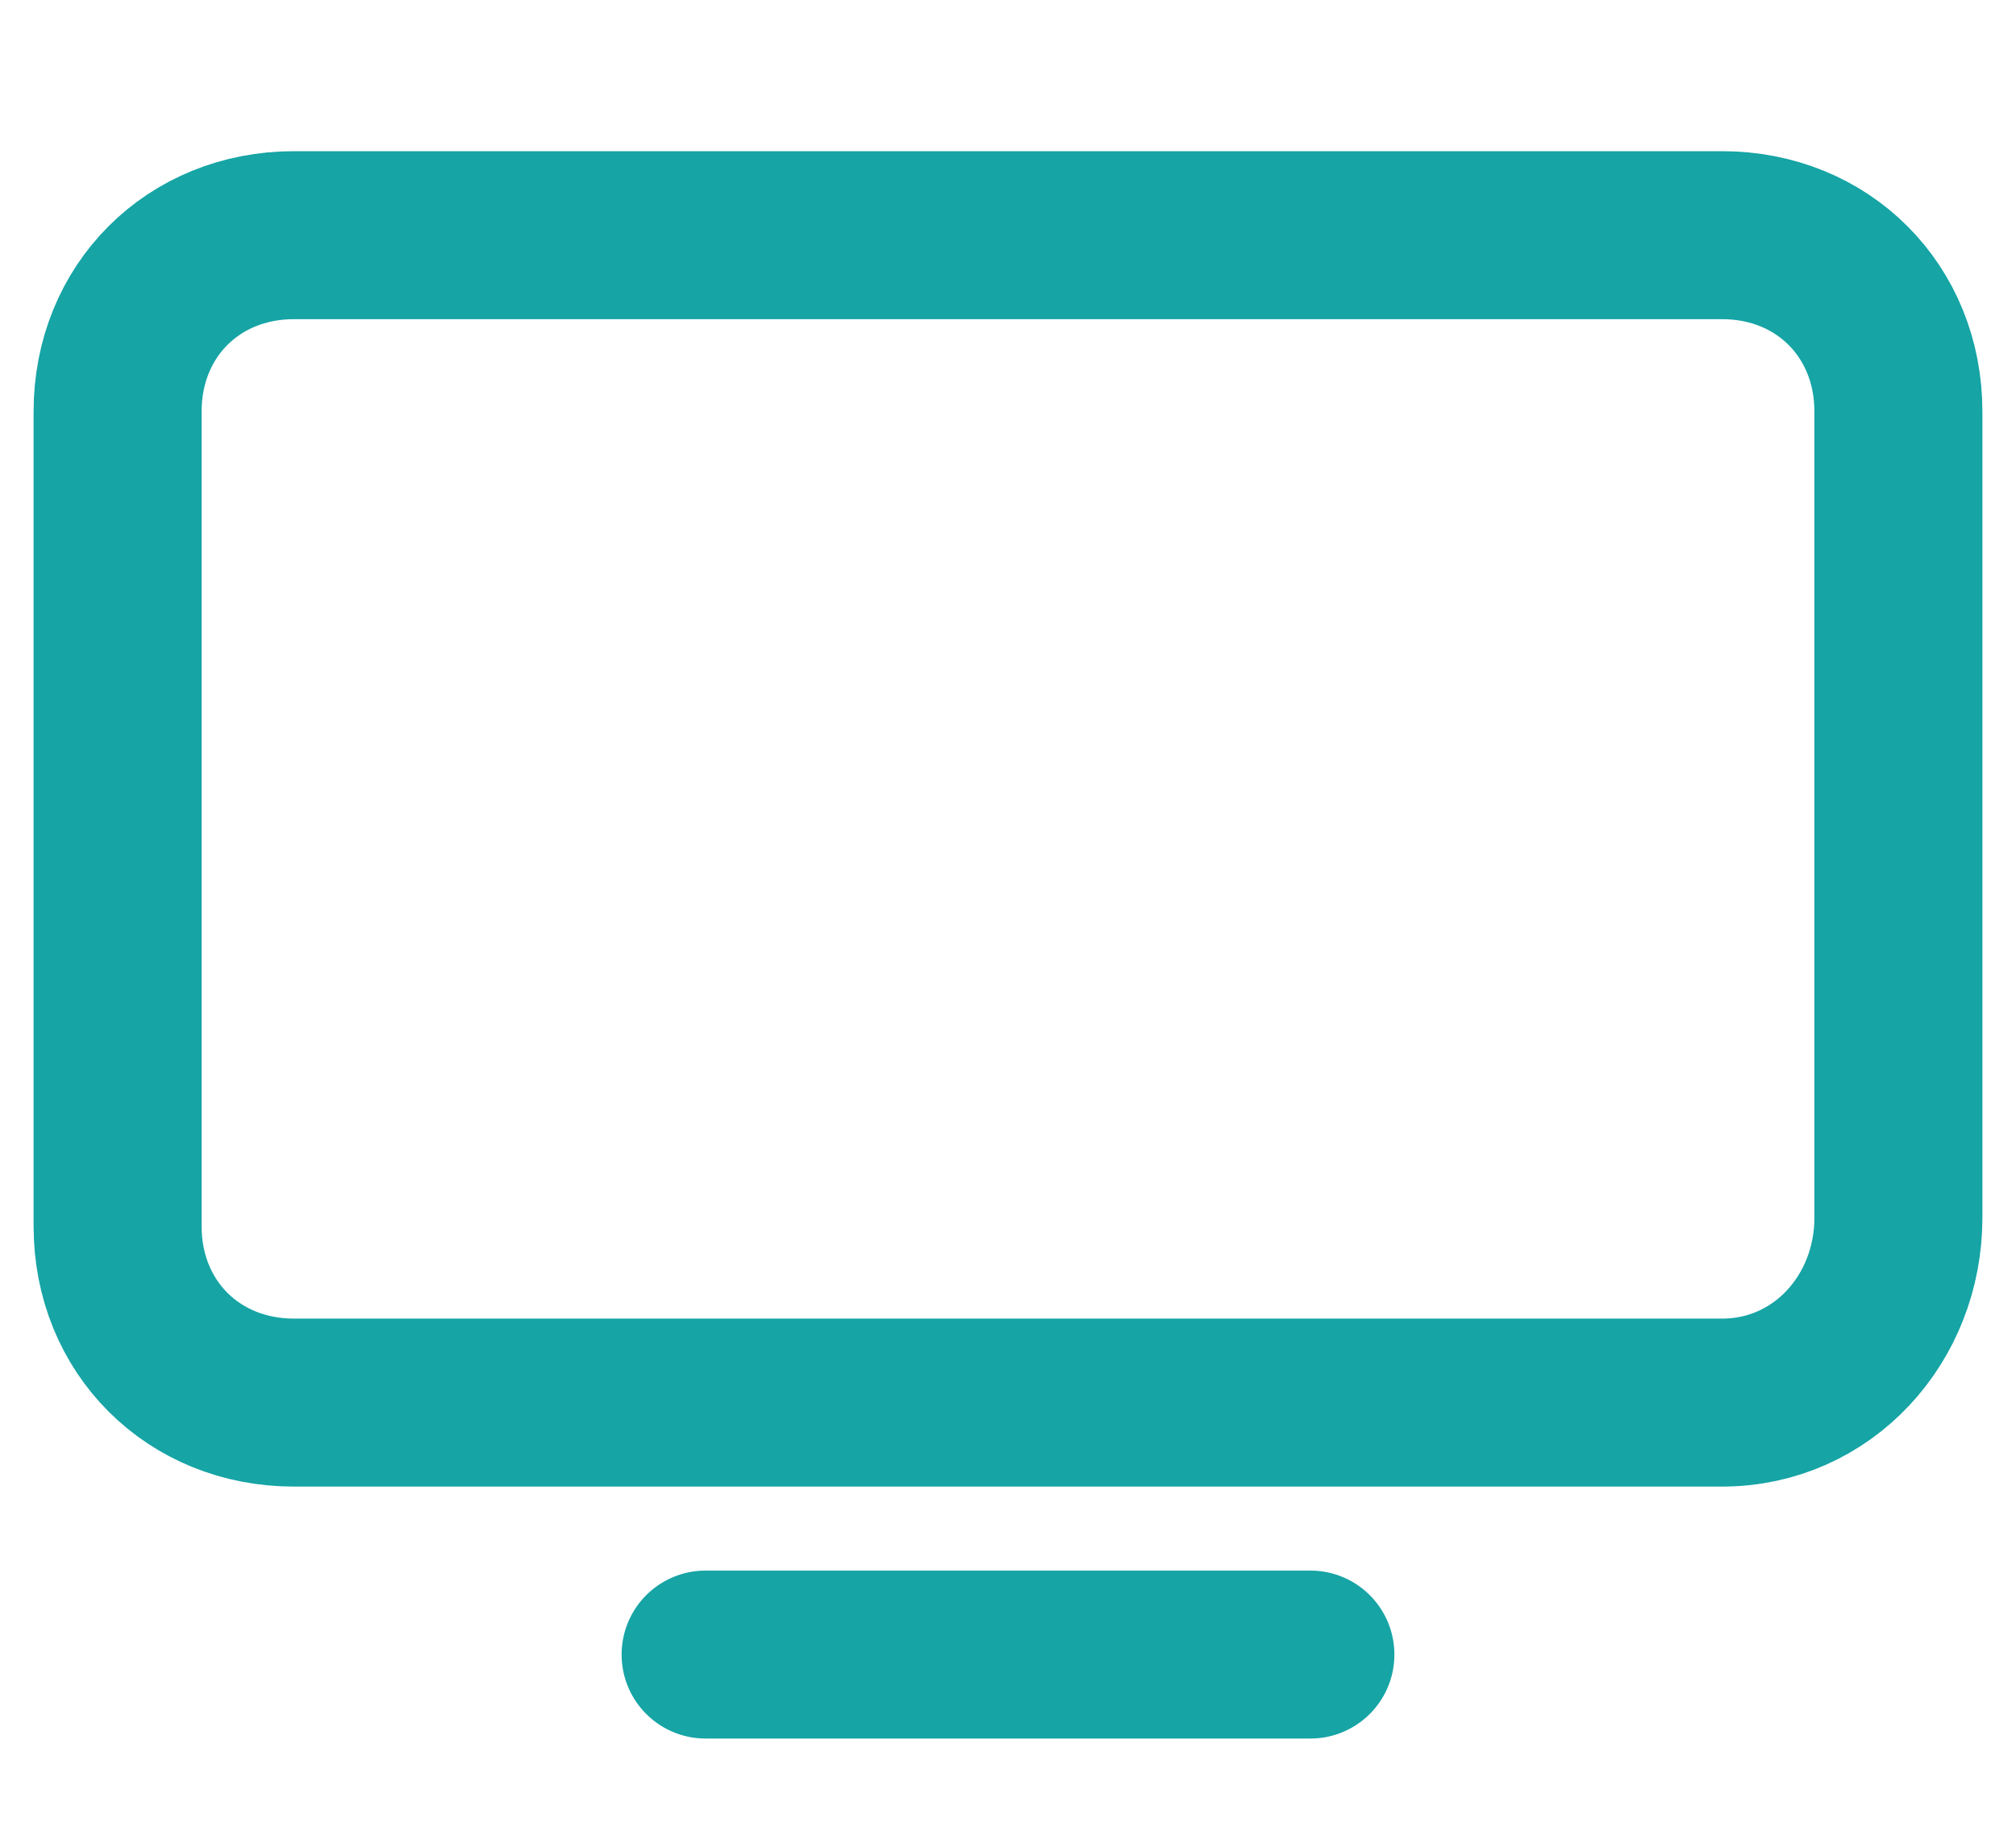
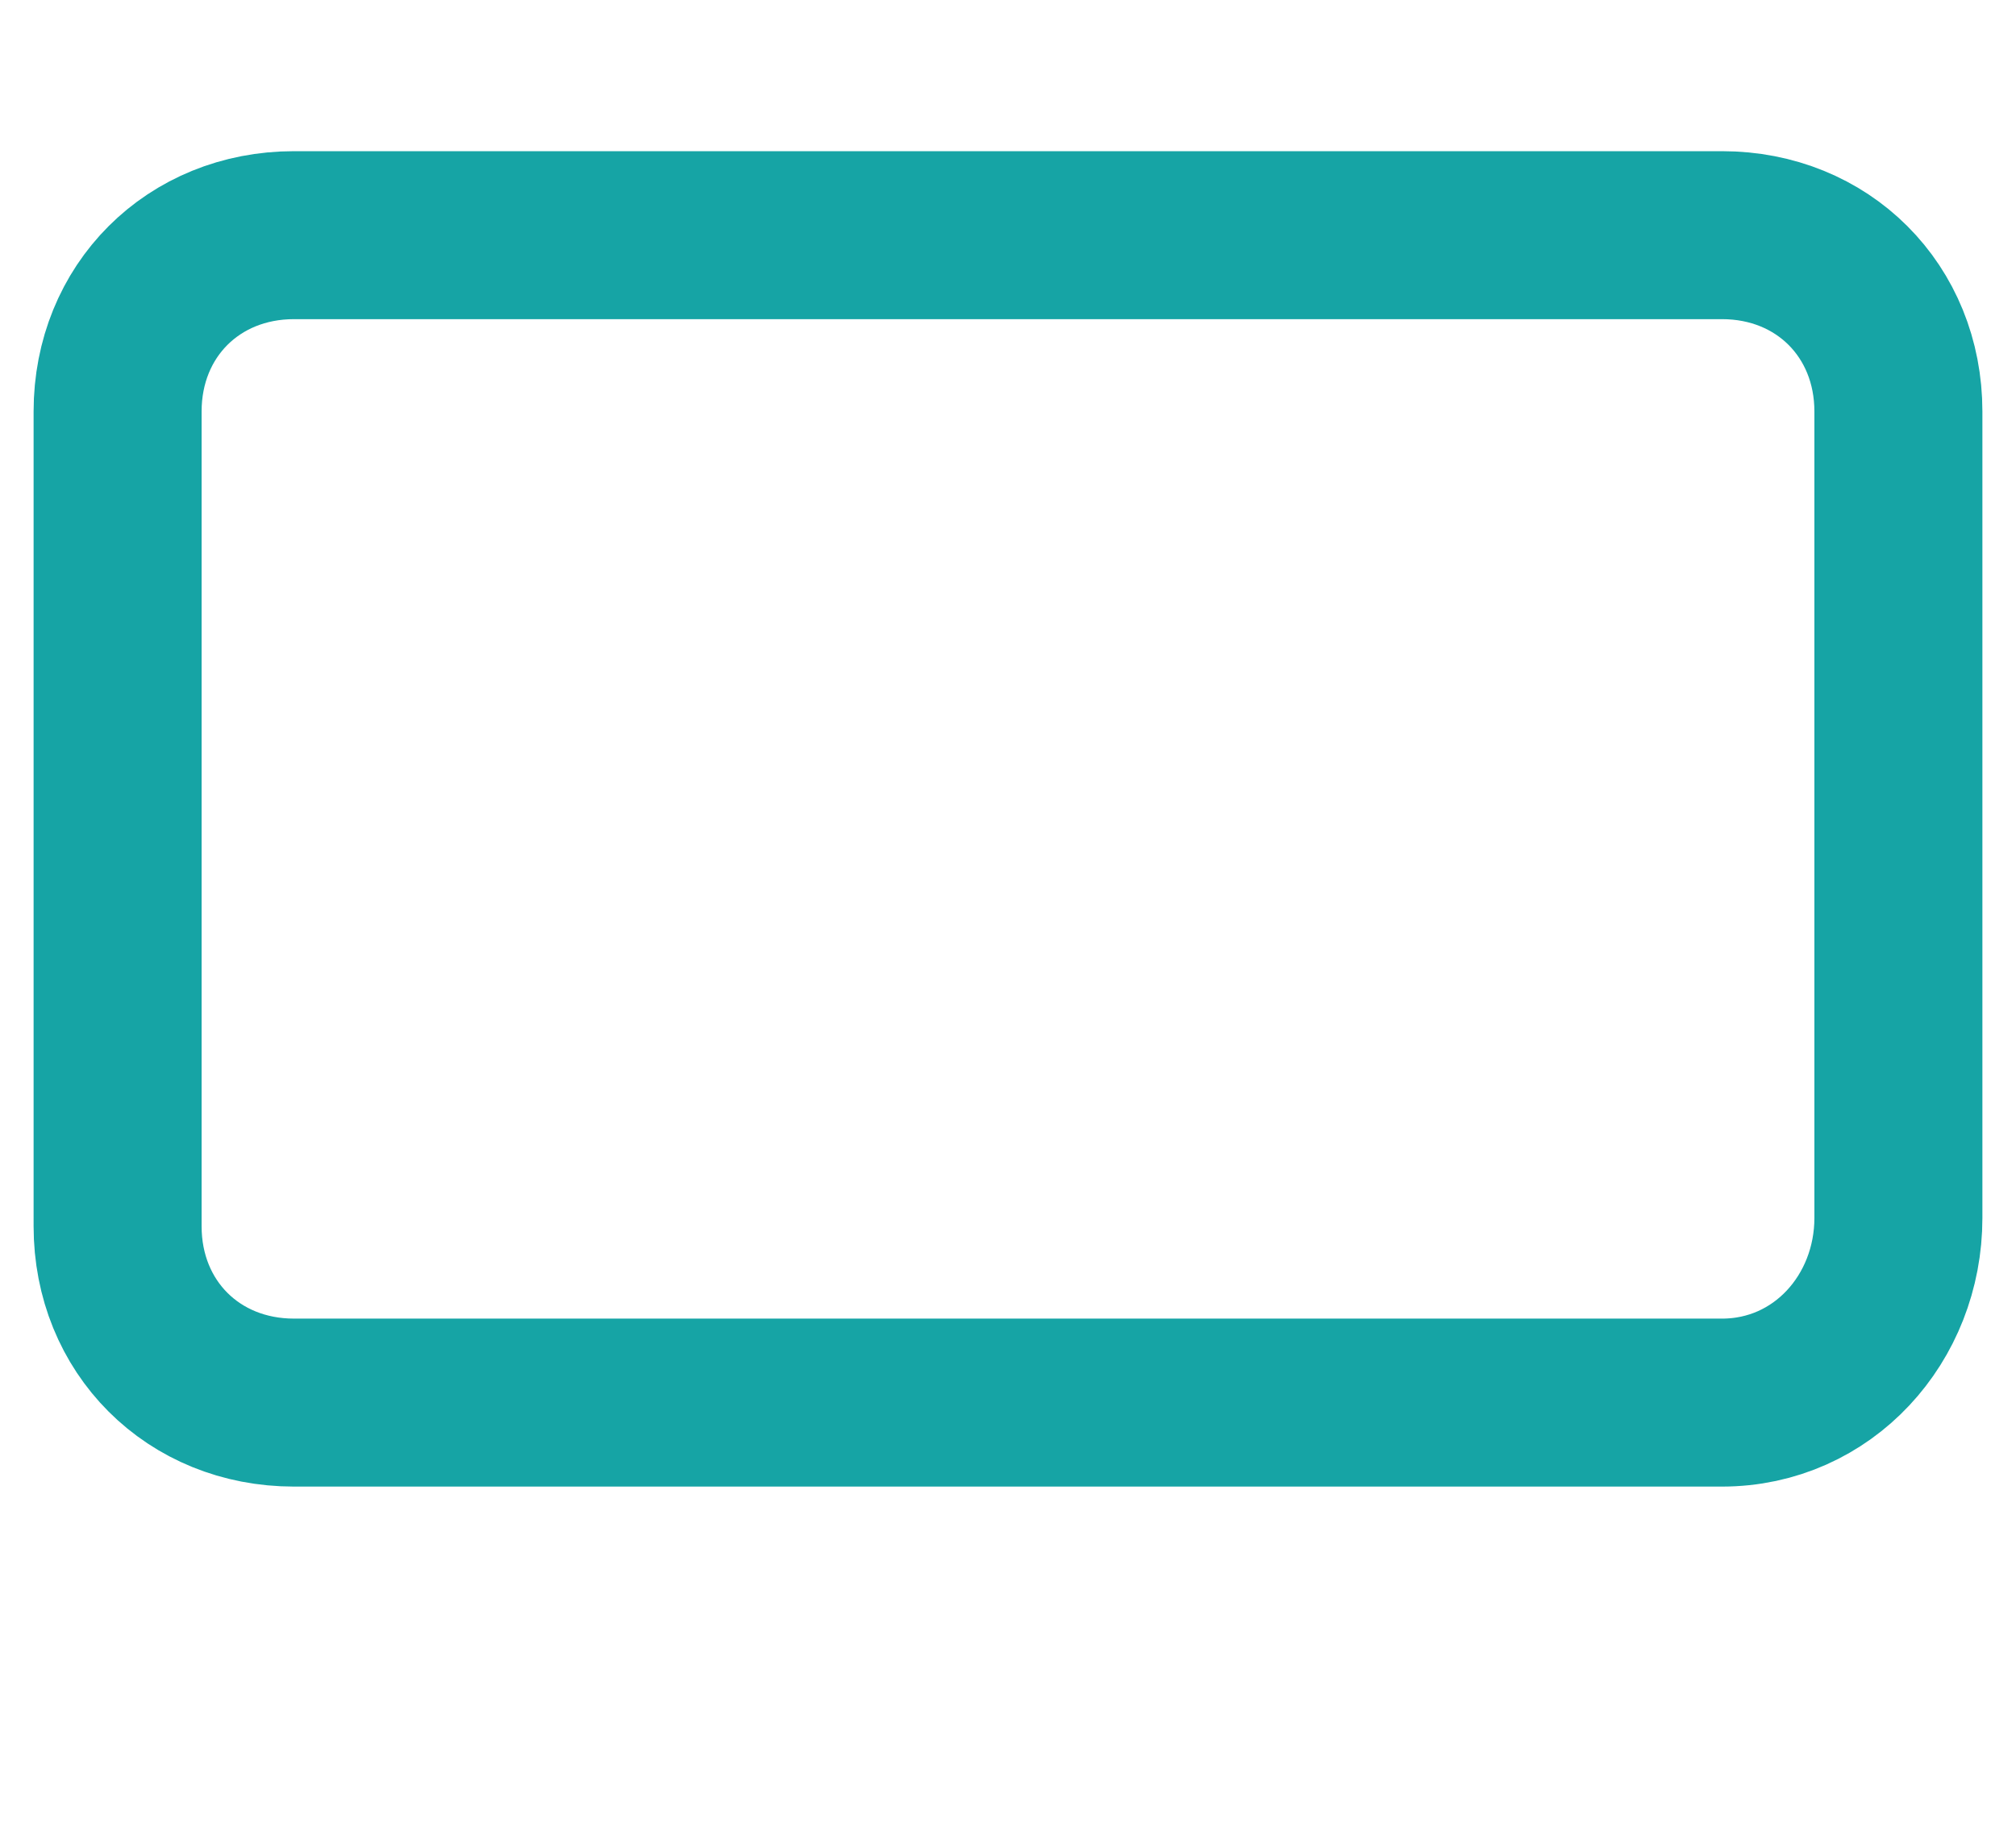
<svg xmlns="http://www.w3.org/2000/svg" version="1.1" id="Layer_1" x="0px" y="0px" viewBox="0 0 24 22" style="enable-background:new 0 0 24 22;" xml:space="preserve">
  <style type="text/css">
	.st0{fill:none;stroke:#16A4A5;stroke-width:2;stroke-linecap:round;stroke-linejoin:round;}
</style>
  <g>
    <path class="st0" d="M20.5,16.7h-17c-1.2,0-2.1-0.9-2.1-2.1V4.9c0-1.2,0.9-2.1,2.1-2.1h17c1.2,0,2.1,0.9,2.1,2.1v9.6   C22.6,15.7,21.7,16.7,20.5,16.7z" />
-     <line class="st0" x1="8.4" y1="19.7" x2="15.6" y2="19.7" />
  </g>
</svg>